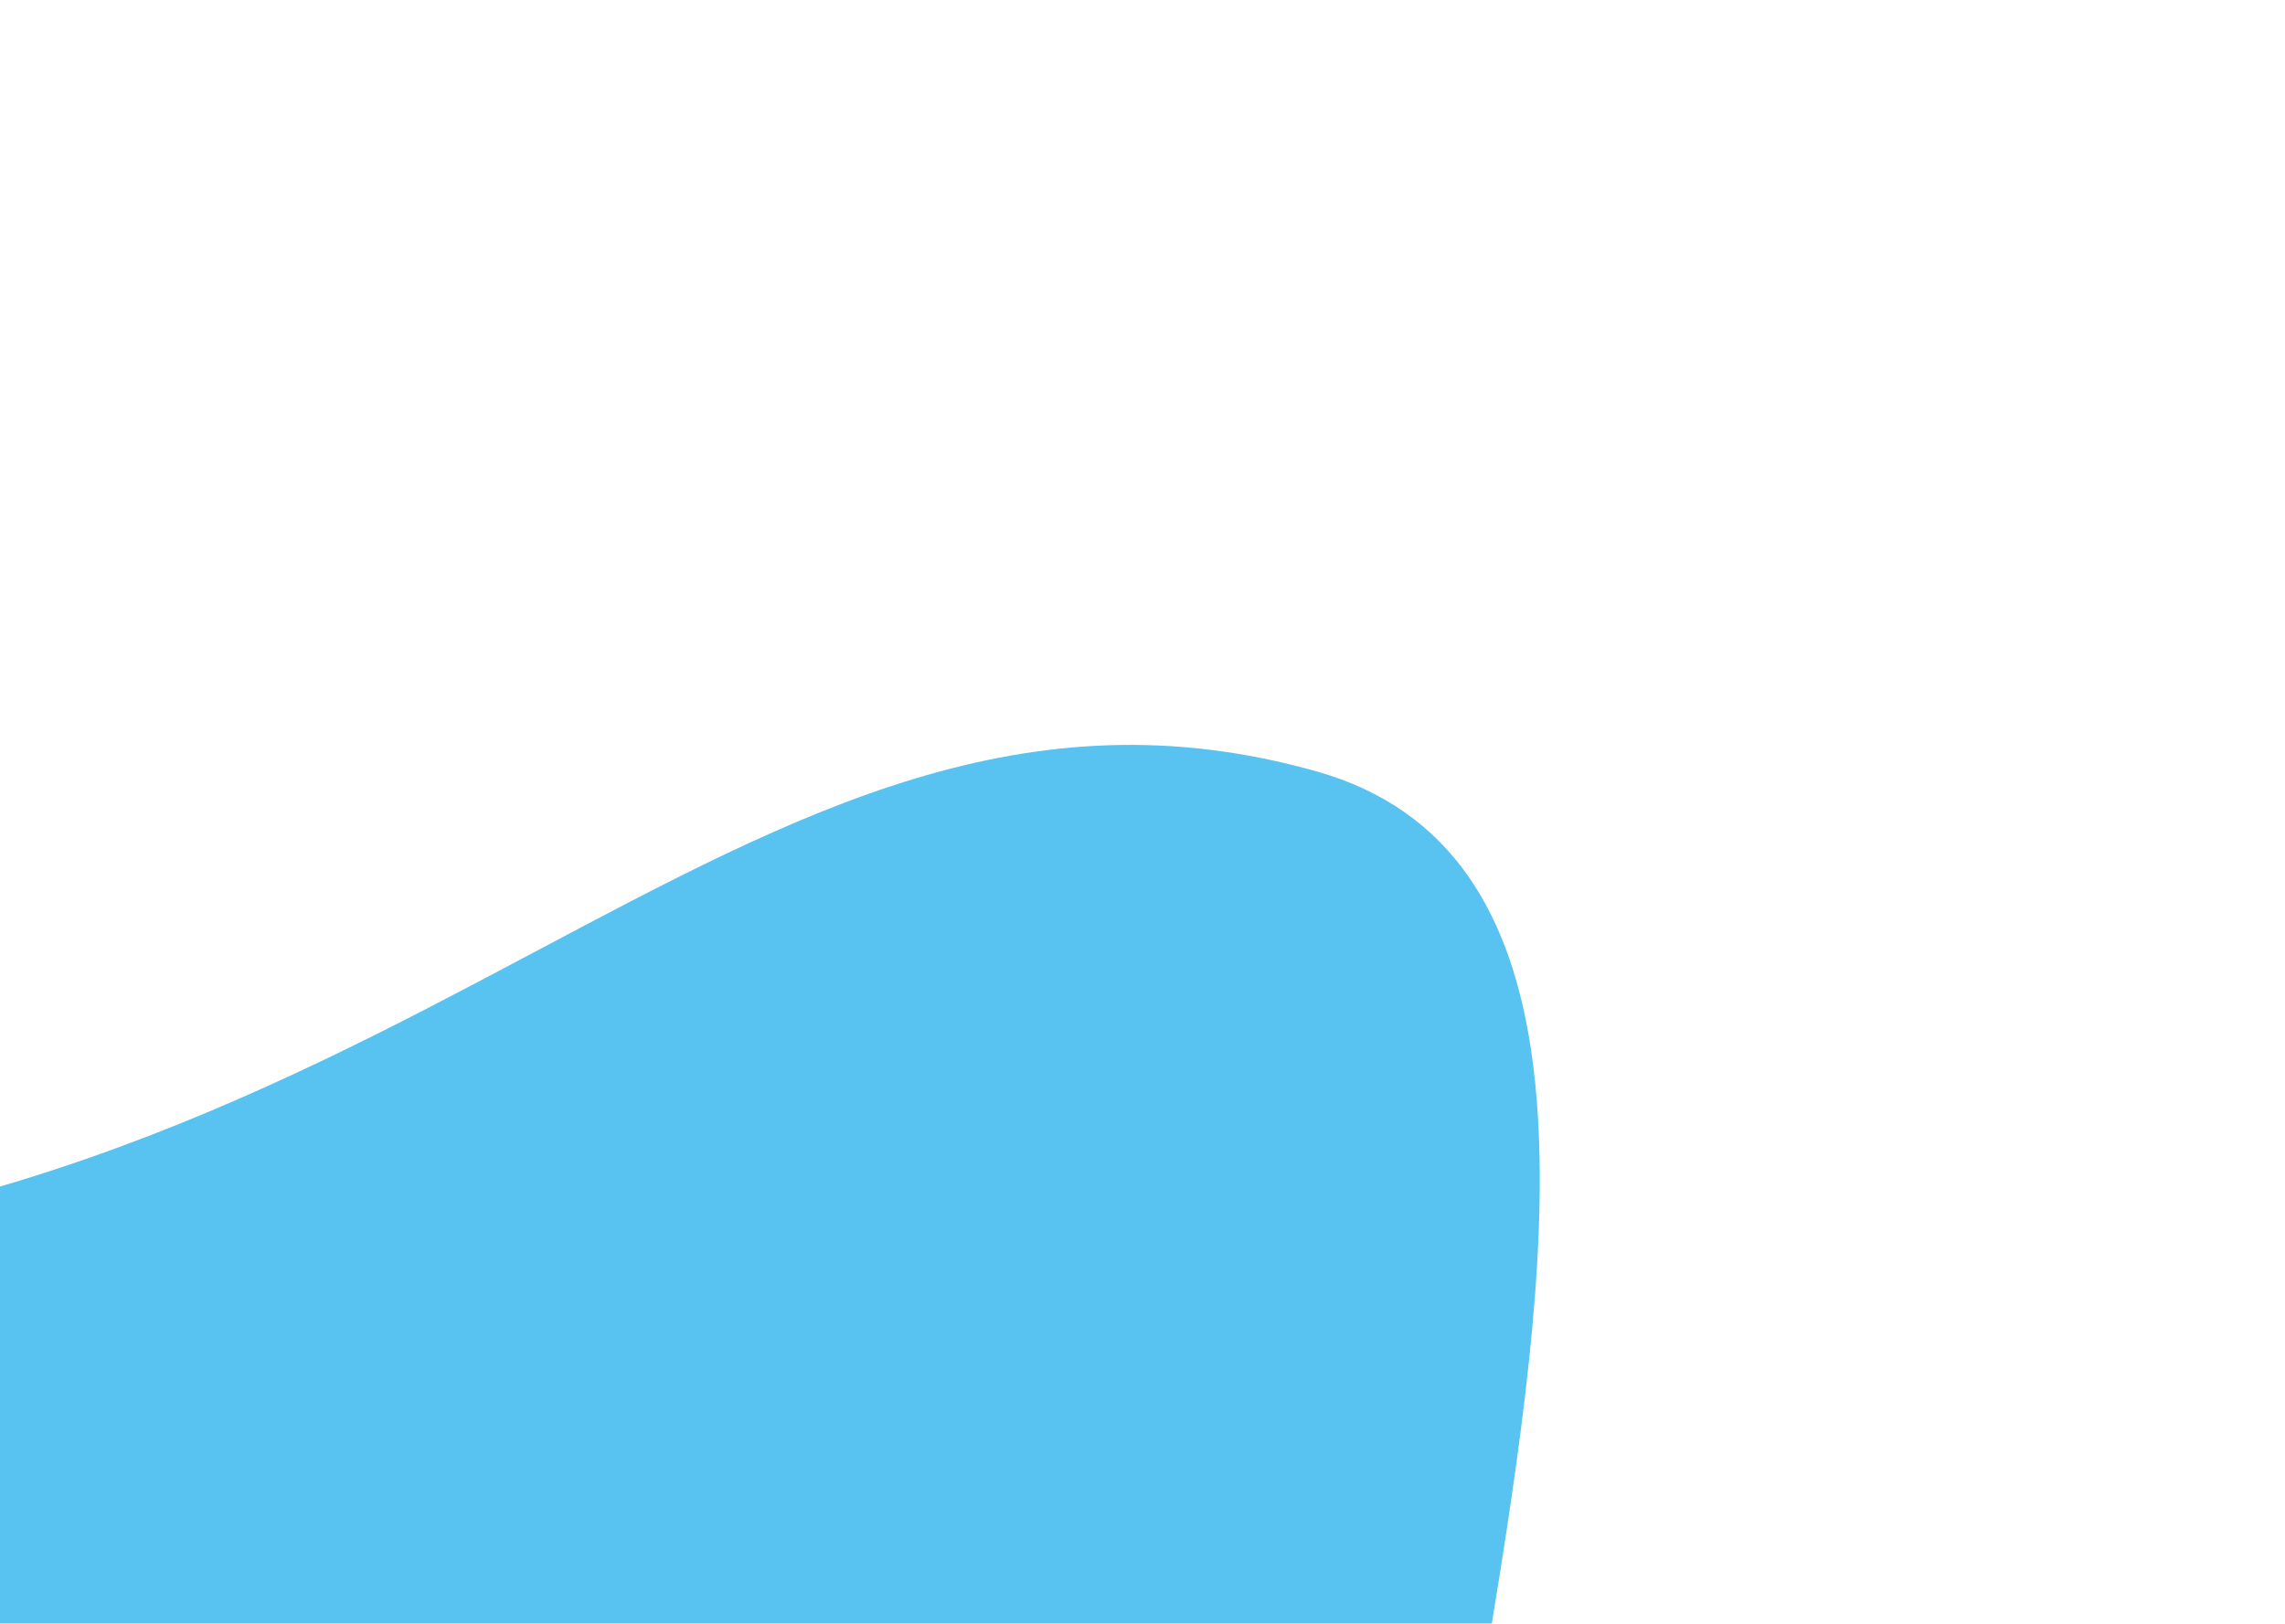
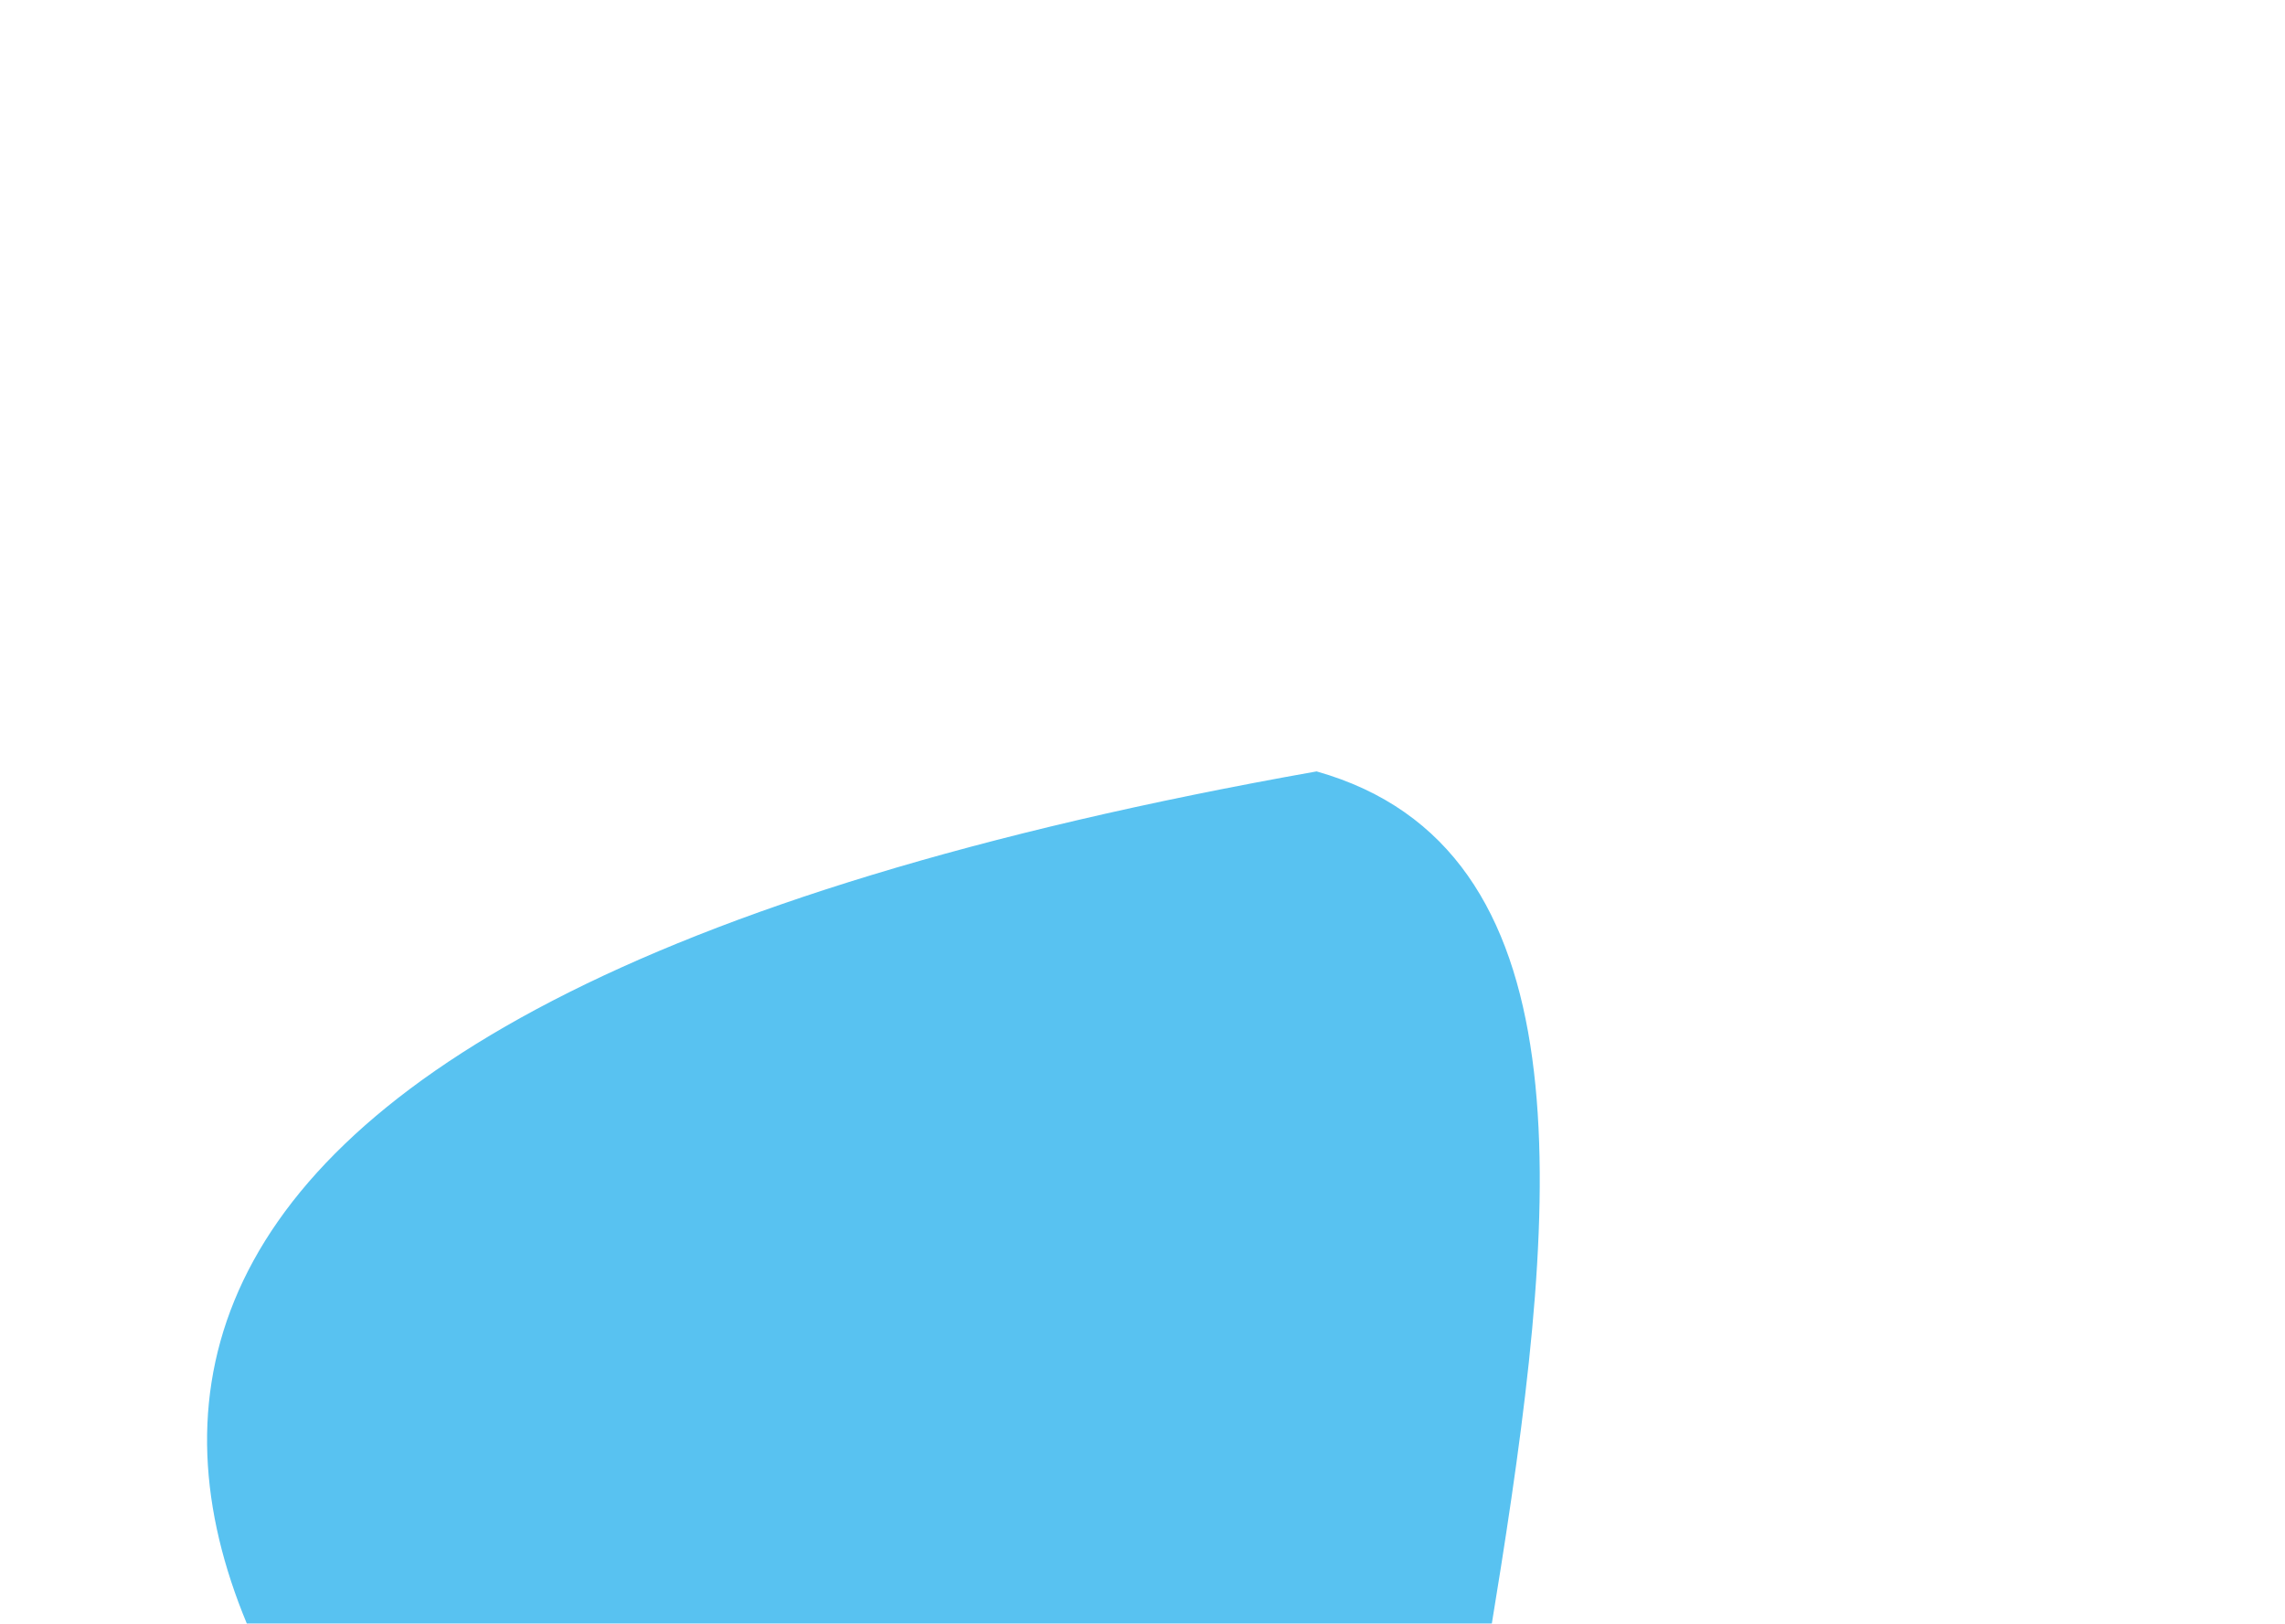
<svg xmlns="http://www.w3.org/2000/svg" width="1227" height="872" viewBox="0 0 1227 872" fill="none">
  <g filter="url(#filter0_f_22_36273)">
-     <path d="M706.987 414.273C395.222 326.155 220.304 676.139 -269.24 675.281C-758.784 674.423 961.102 1550.12 804.422 1354.51C647.743 1158.91 997.612 496.416 706.987 414.273Z" fill="#58C2F1" />
+     <path d="M706.987 414.273C-758.784 674.423 961.102 1550.12 804.422 1354.51C647.743 1158.91 997.612 496.416 706.987 414.273Z" fill="#58C2F1" />
  </g>
  <defs>
    <filter id="filter0_f_22_36273" x="-757.233" y="0.044" width="1984.06" height="1782.96" filterUnits="userSpaceOnUse" color-interpolation-filters="sRGB">
      <feFlood flood-opacity="0" result="BackgroundImageFix" />
      <feBlend mode="normal" in="SourceGraphic" in2="BackgroundImageFix" result="shape" />
      <feGaussianBlur stdDeviation="200" result="effect1_foregroundBlur_22_36273" />
    </filter>
  </defs>
</svg>